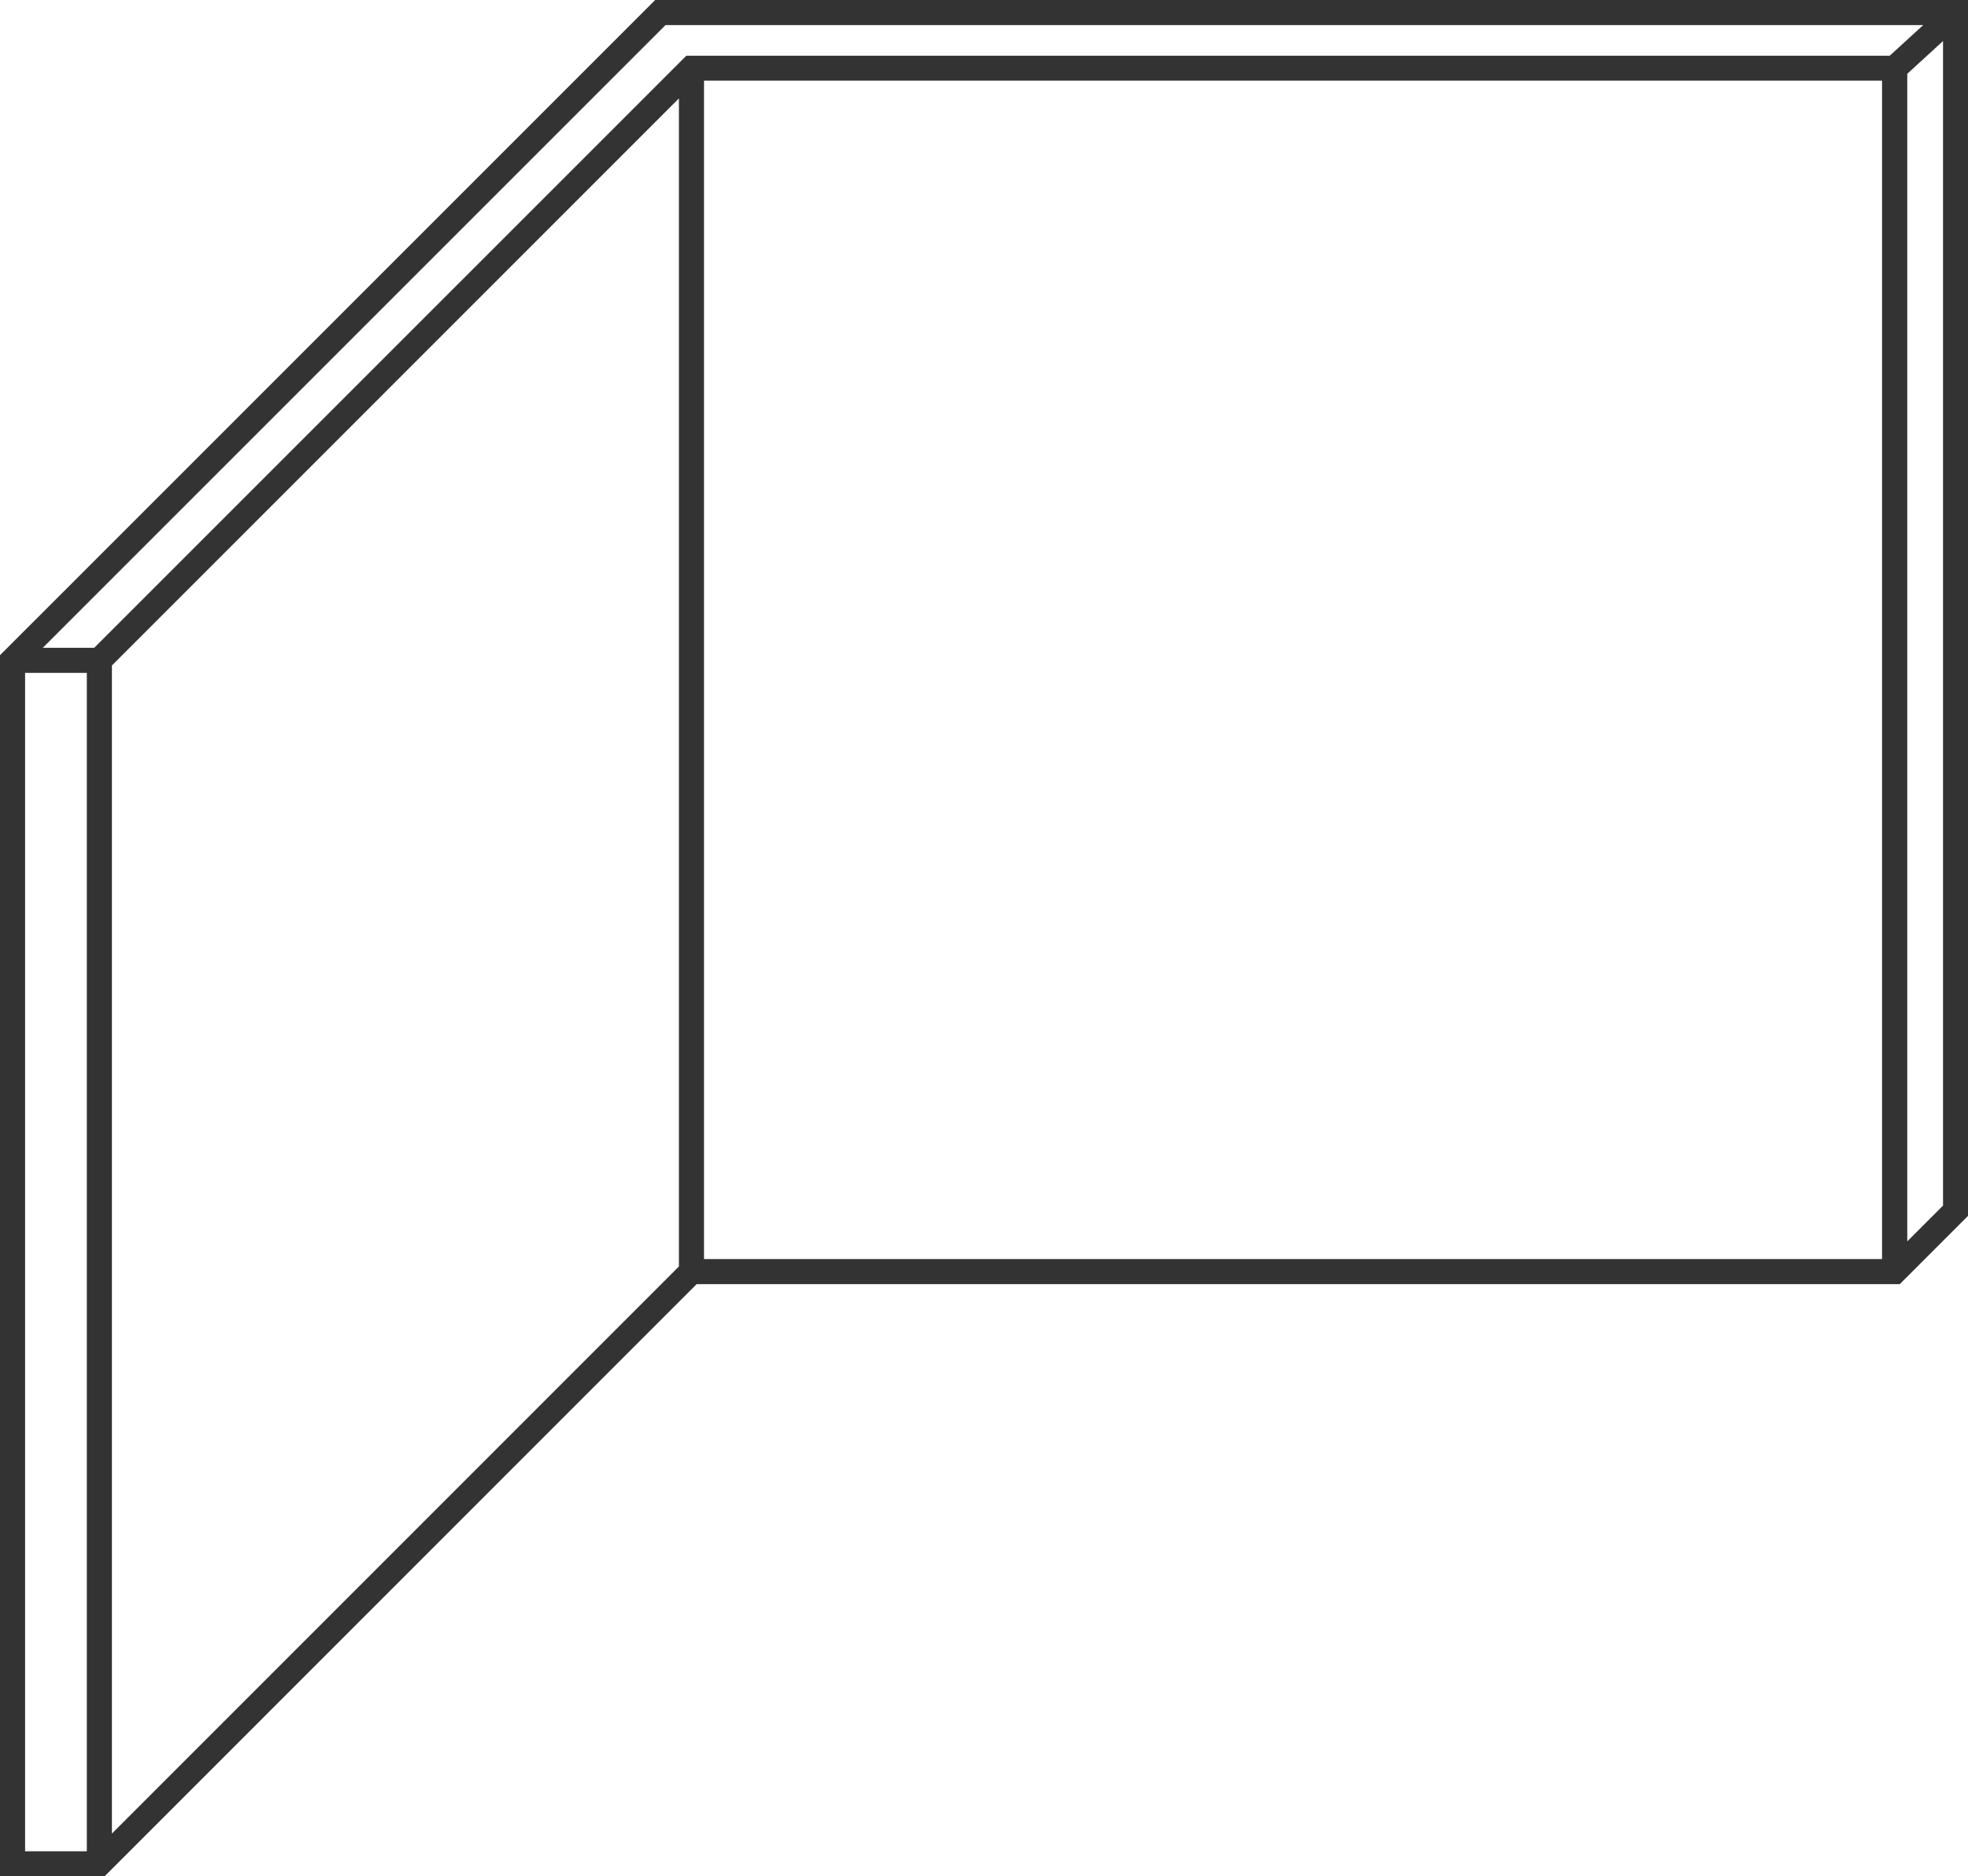
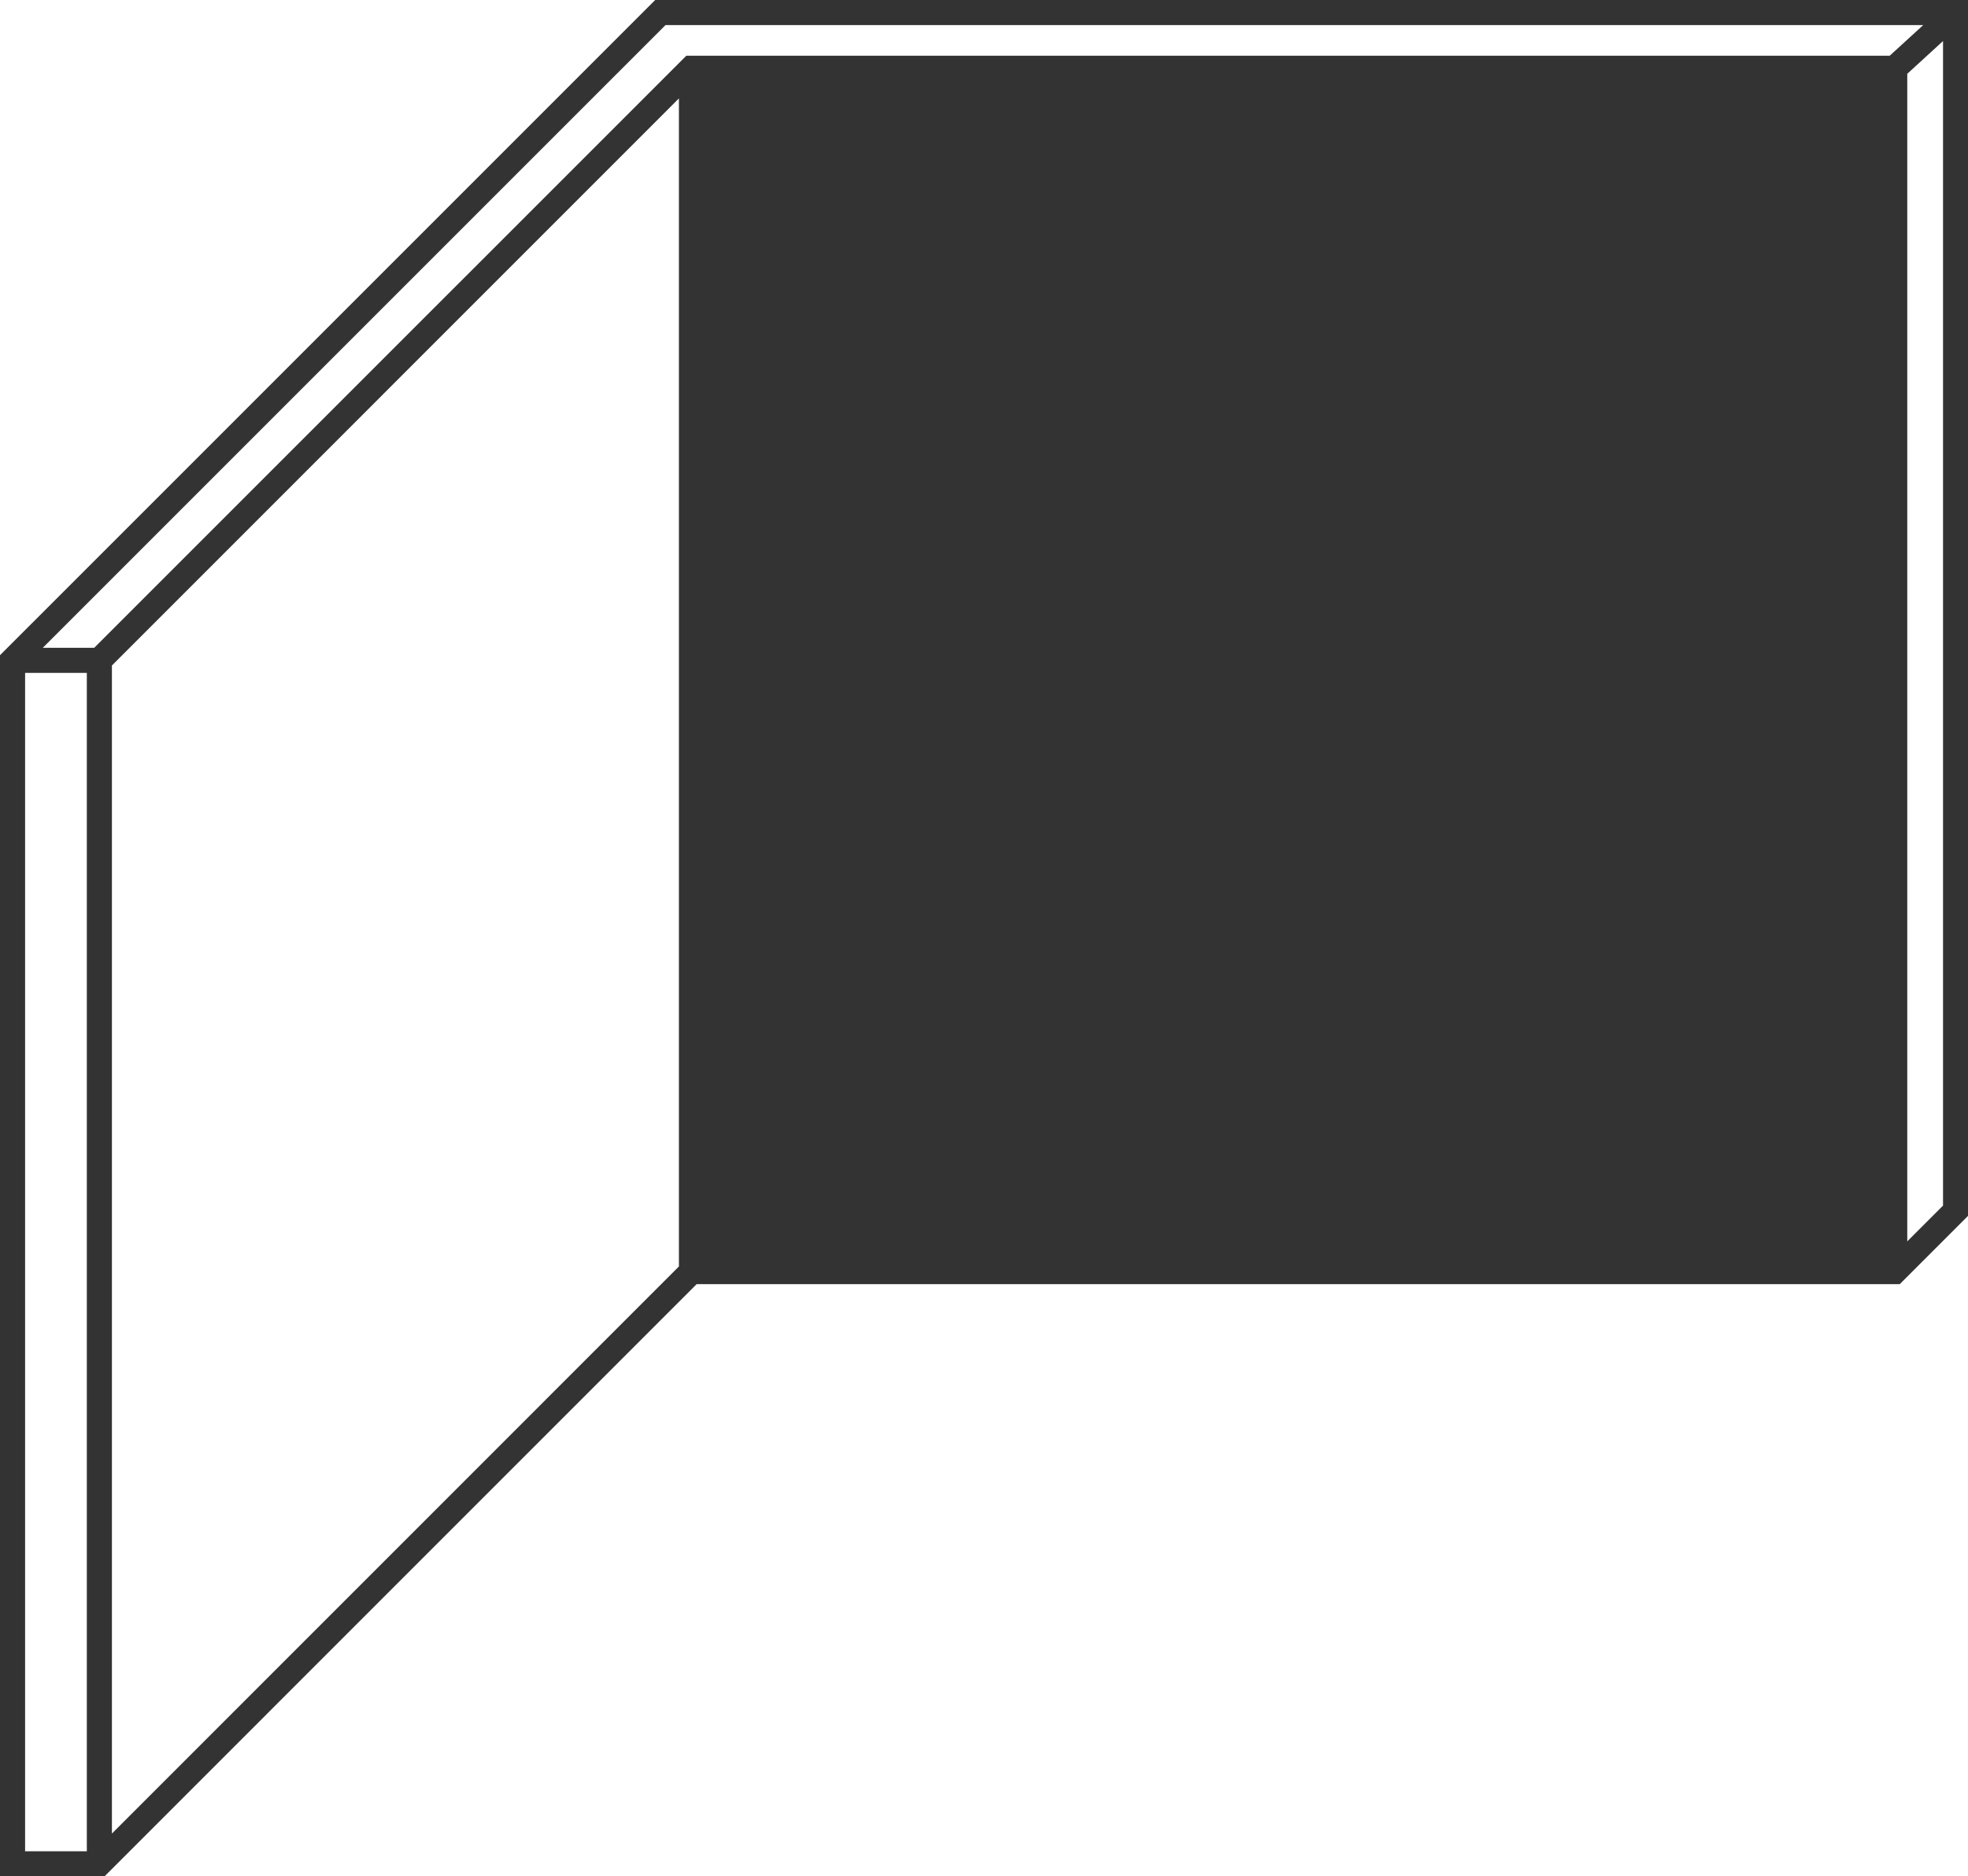
<svg xmlns="http://www.w3.org/2000/svg" width="1094" height="1043" viewBox="0 0 1094 1043" fill="none">
-   <path d="M364.225 0L0 364.199V1043H58.1L387.242 713.819H1056.06L1094 675.871V0H364.225ZM370.014 13.951H1069.1L1050.48 30.972H381.522L52.381 360.083H23.784L369.944 13.951H370.014ZM1080.12 22.81V670.151L1060.24 690.032V41.017L1080.12 22.81ZM377.407 703.983L62.215 1019.21V369.919L377.407 54.689V703.983ZM13.95 374.035H48.266V1029.05H13.95V374.035ZM391.357 44.853H1046.22V699.867H391.357V44.853Z" fill="#333333" />
+   <path d="M364.225 0L0 364.199V1043H58.1L387.242 713.819H1056.06L1094 675.871V0H364.225ZM370.014 13.951H1069.1L1050.48 30.972H381.522L52.381 360.083H23.784L369.944 13.951H370.014ZM1080.12 22.81V670.151L1060.24 690.032V41.017L1080.12 22.81ZM377.407 703.983L62.215 1019.21V369.919L377.407 54.689V703.983ZM13.95 374.035H48.266V1029.05H13.95V374.035ZM391.357 44.853H1046.22V699.867V44.853Z" fill="#333333" />
</svg>